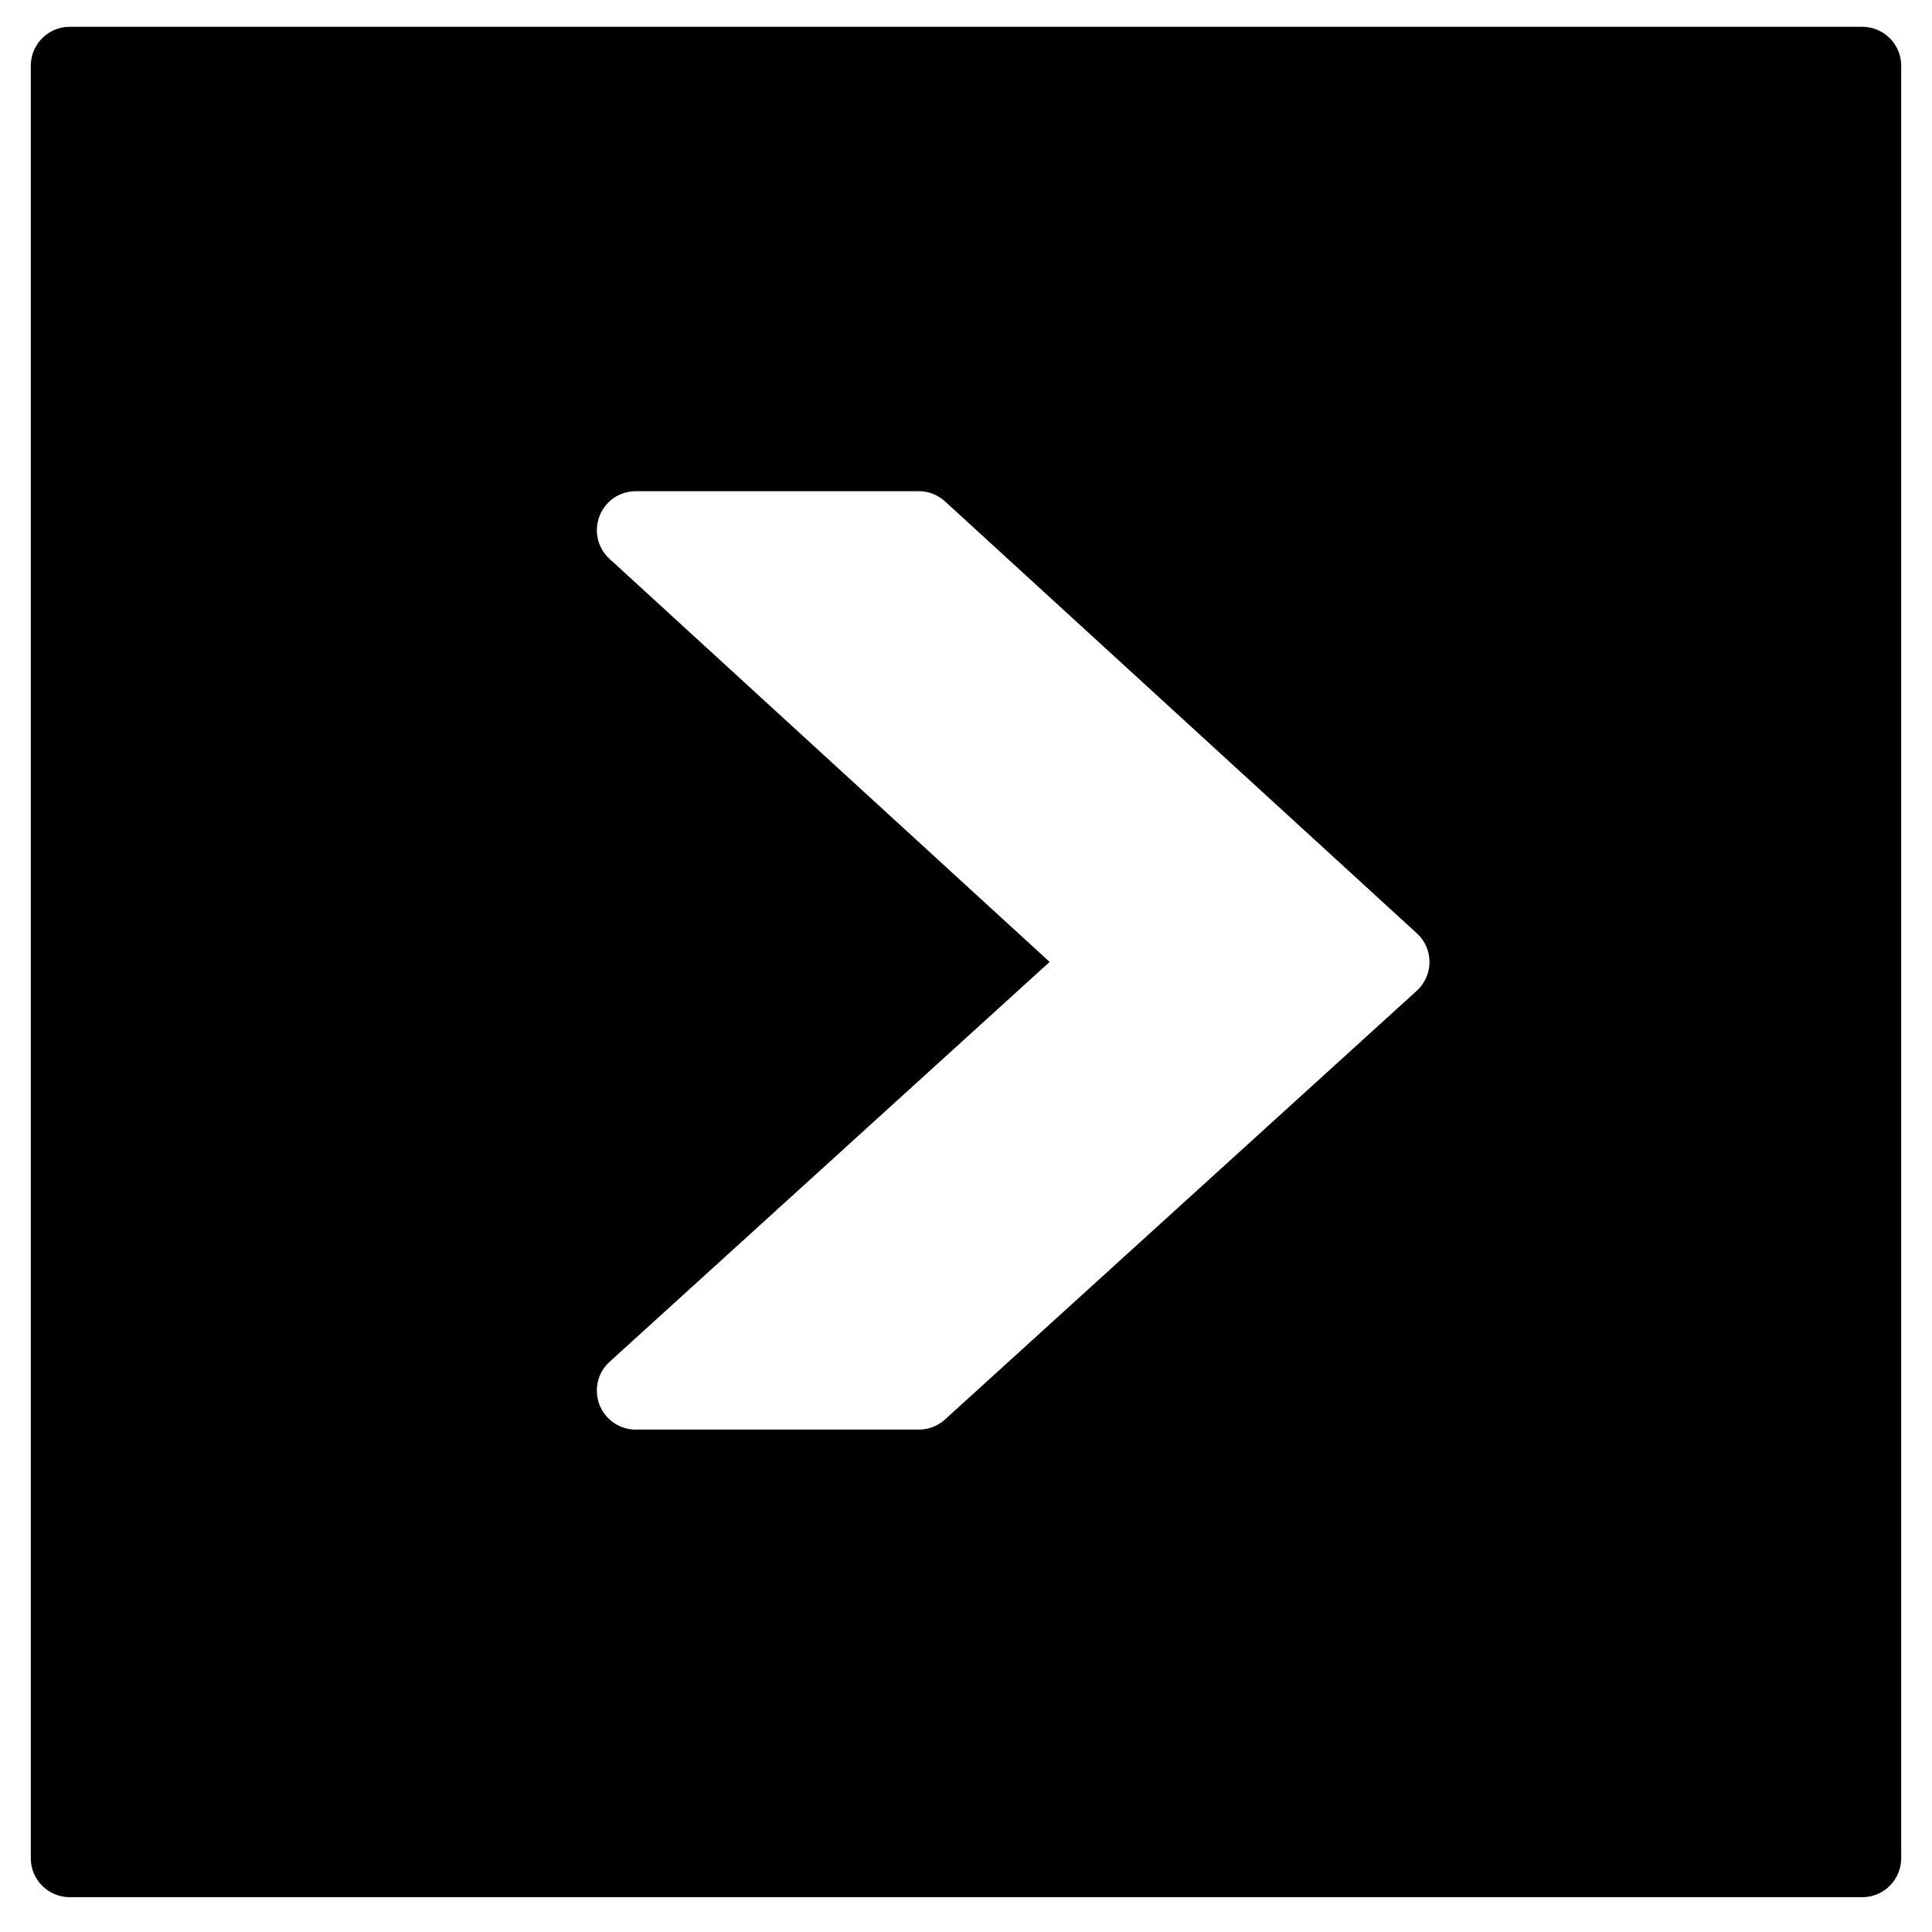
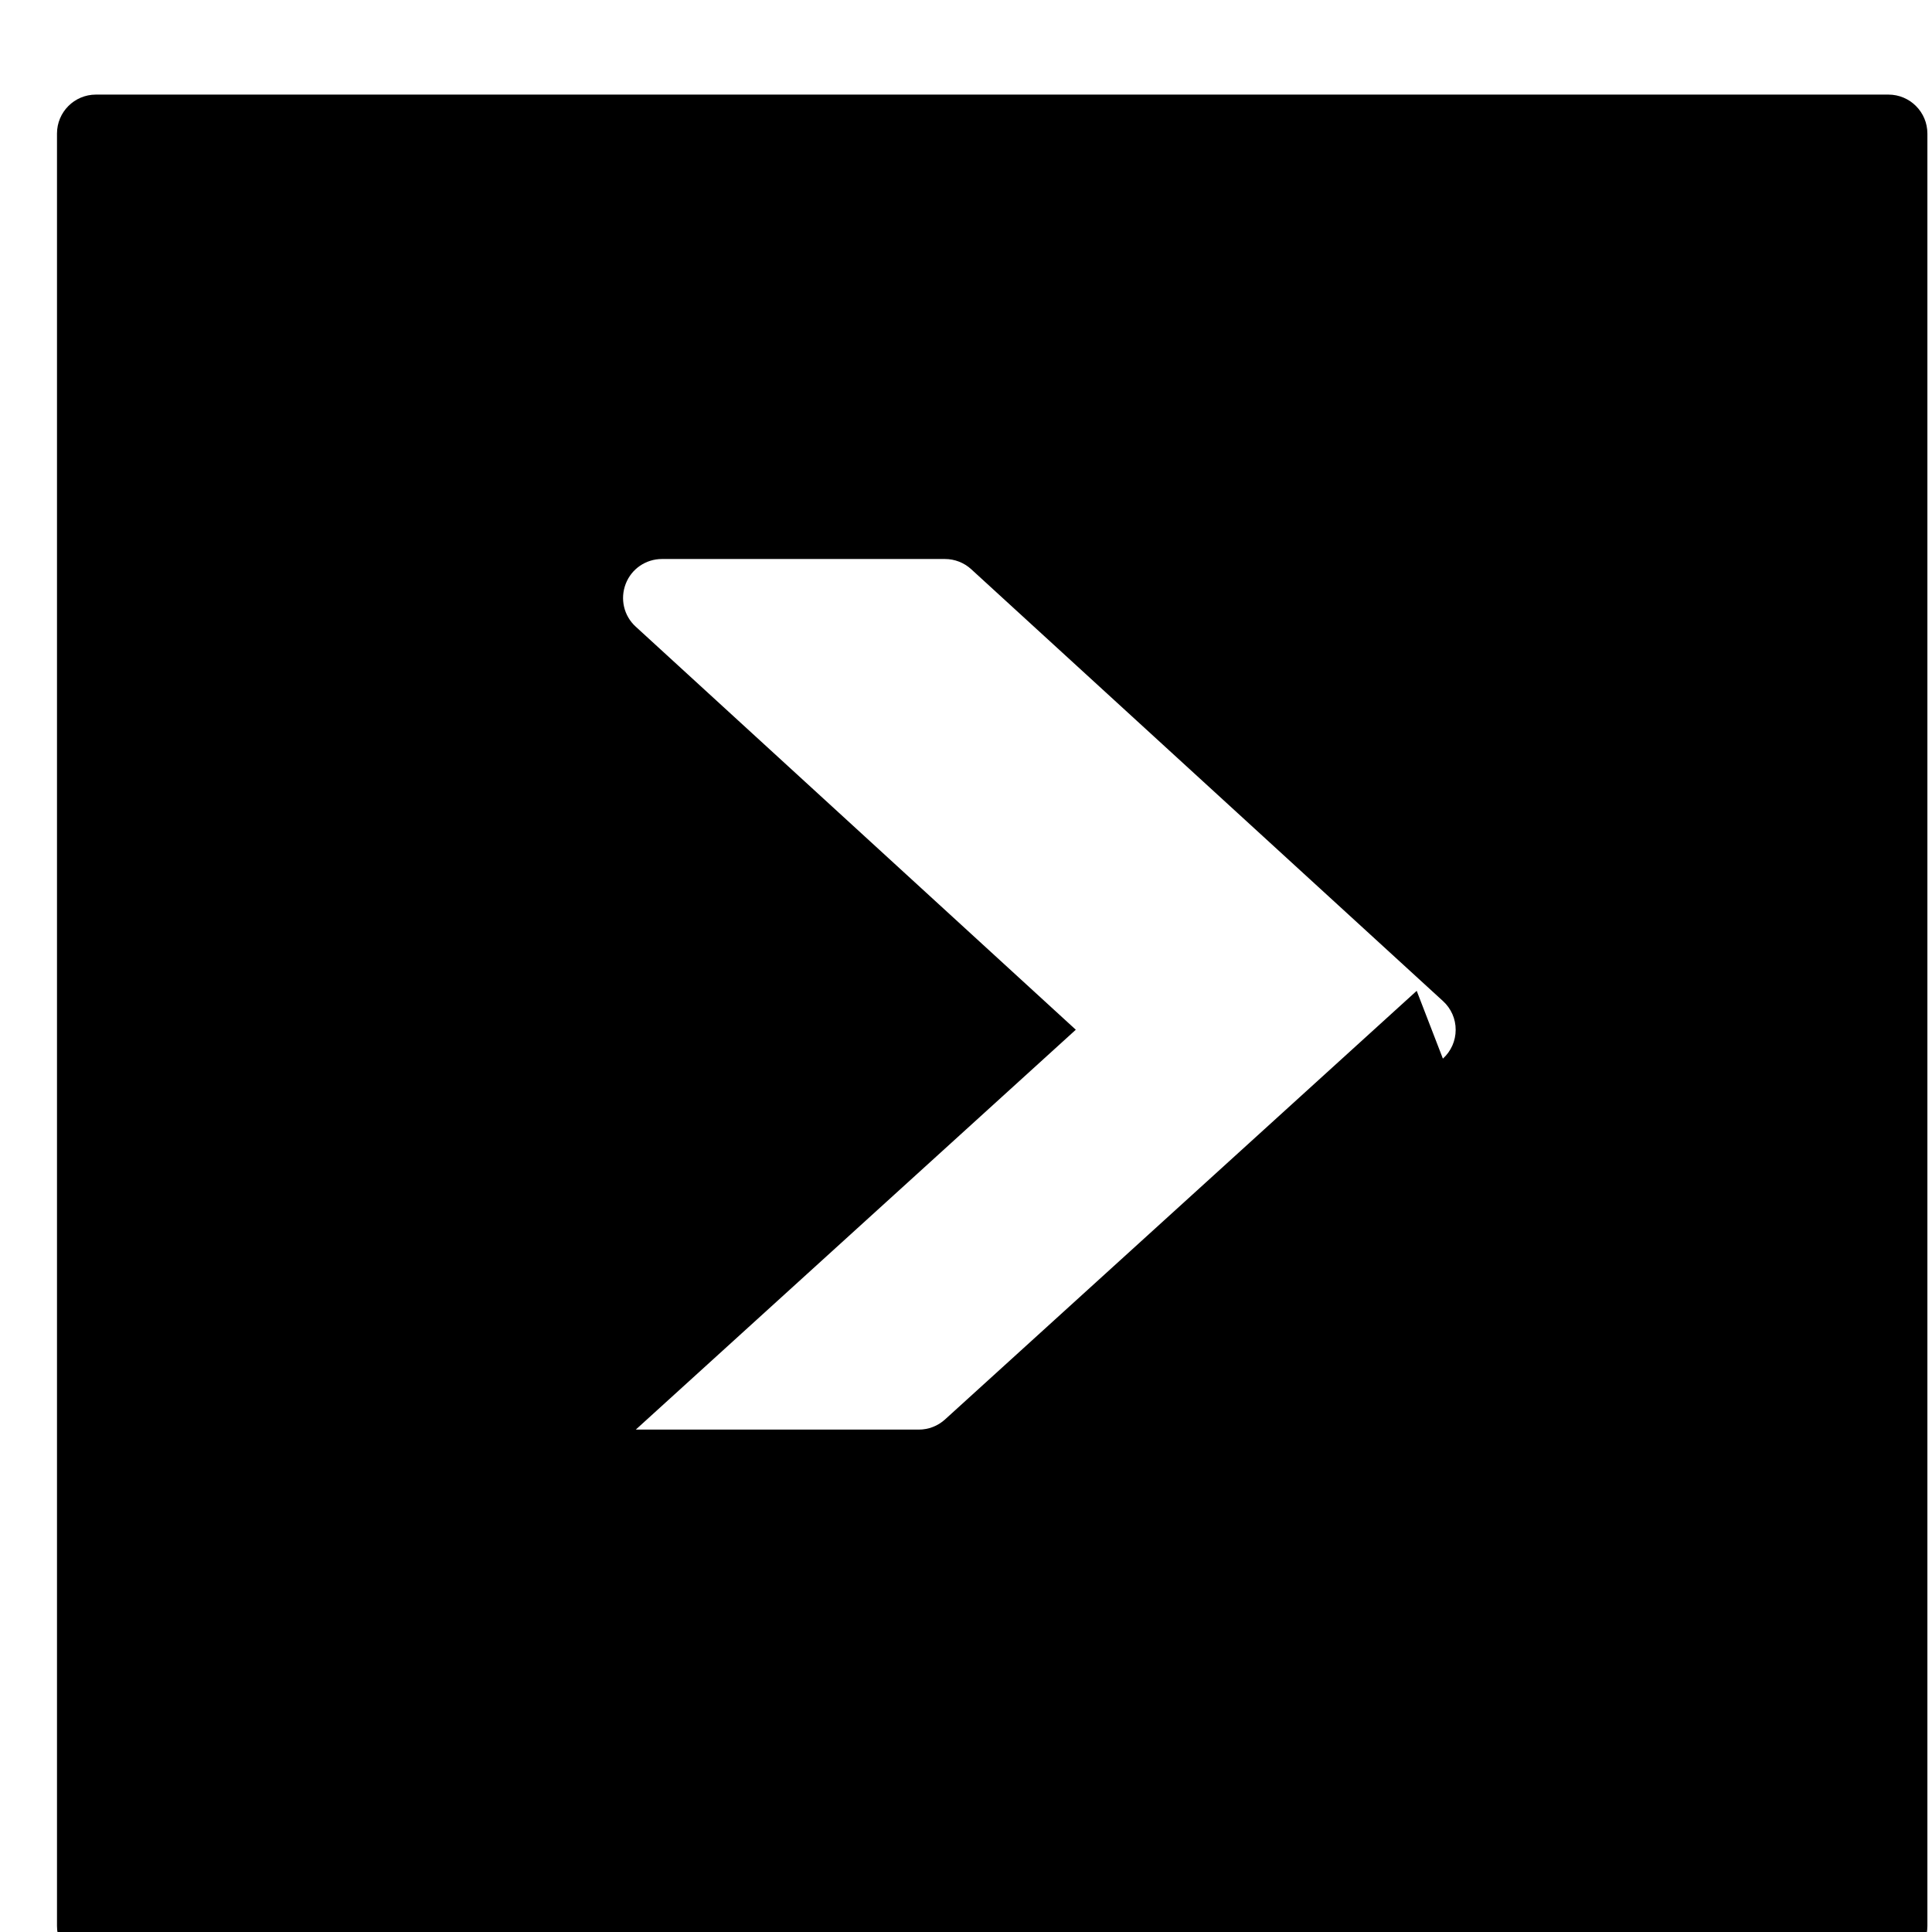
<svg xmlns="http://www.w3.org/2000/svg" fill="#000000" width="800px" height="800px" version="1.1" viewBox="144 144 512 512">
-   <path d="m519.44 406.58-125 113.59c-1.918 1.738-4.375 2.688-6.957 2.688h-74.992c-4.277 0-8.098-2.625-9.625-6.59-1.527-4.008-0.496-8.508 2.684-11.379l116.61-105.97-116.63-106.82c-3.16-2.871-4.191-7.375-2.644-11.359 1.531-3.965 5.328-6.566 9.605-6.566h74.992c2.582 0 5.059 0.969 6.957 2.703l125.04 114.46c2.129 1.941 3.367 4.707 3.348 7.621 0 2.891-1.219 5.66-3.387 7.621m118.07-255.48h-475.02c-5.723 0-10.328 4.629-10.328 10.328v475.02c0 5.703 4.606 10.328 10.328 10.328h475.02c5.703 0 10.328-4.625 10.328-10.328v-475.02c0-5.699-4.625-10.328-10.328-10.328" fill-rule="evenodd" />
+   <path d="m519.44 406.58-125 113.59c-1.918 1.738-4.375 2.688-6.957 2.688h-74.992l116.61-105.97-116.63-106.82c-3.16-2.871-4.191-7.375-2.644-11.359 1.531-3.965 5.328-6.566 9.605-6.566h74.992c2.582 0 5.059 0.969 6.957 2.703l125.04 114.46c2.129 1.941 3.367 4.707 3.348 7.621 0 2.891-1.219 5.66-3.387 7.621m118.07-255.48h-475.02c-5.723 0-10.328 4.629-10.328 10.328v475.02c0 5.703 4.606 10.328 10.328 10.328h475.02c5.703 0 10.328-4.625 10.328-10.328v-475.02c0-5.699-4.625-10.328-10.328-10.328" fill-rule="evenodd" />
</svg>